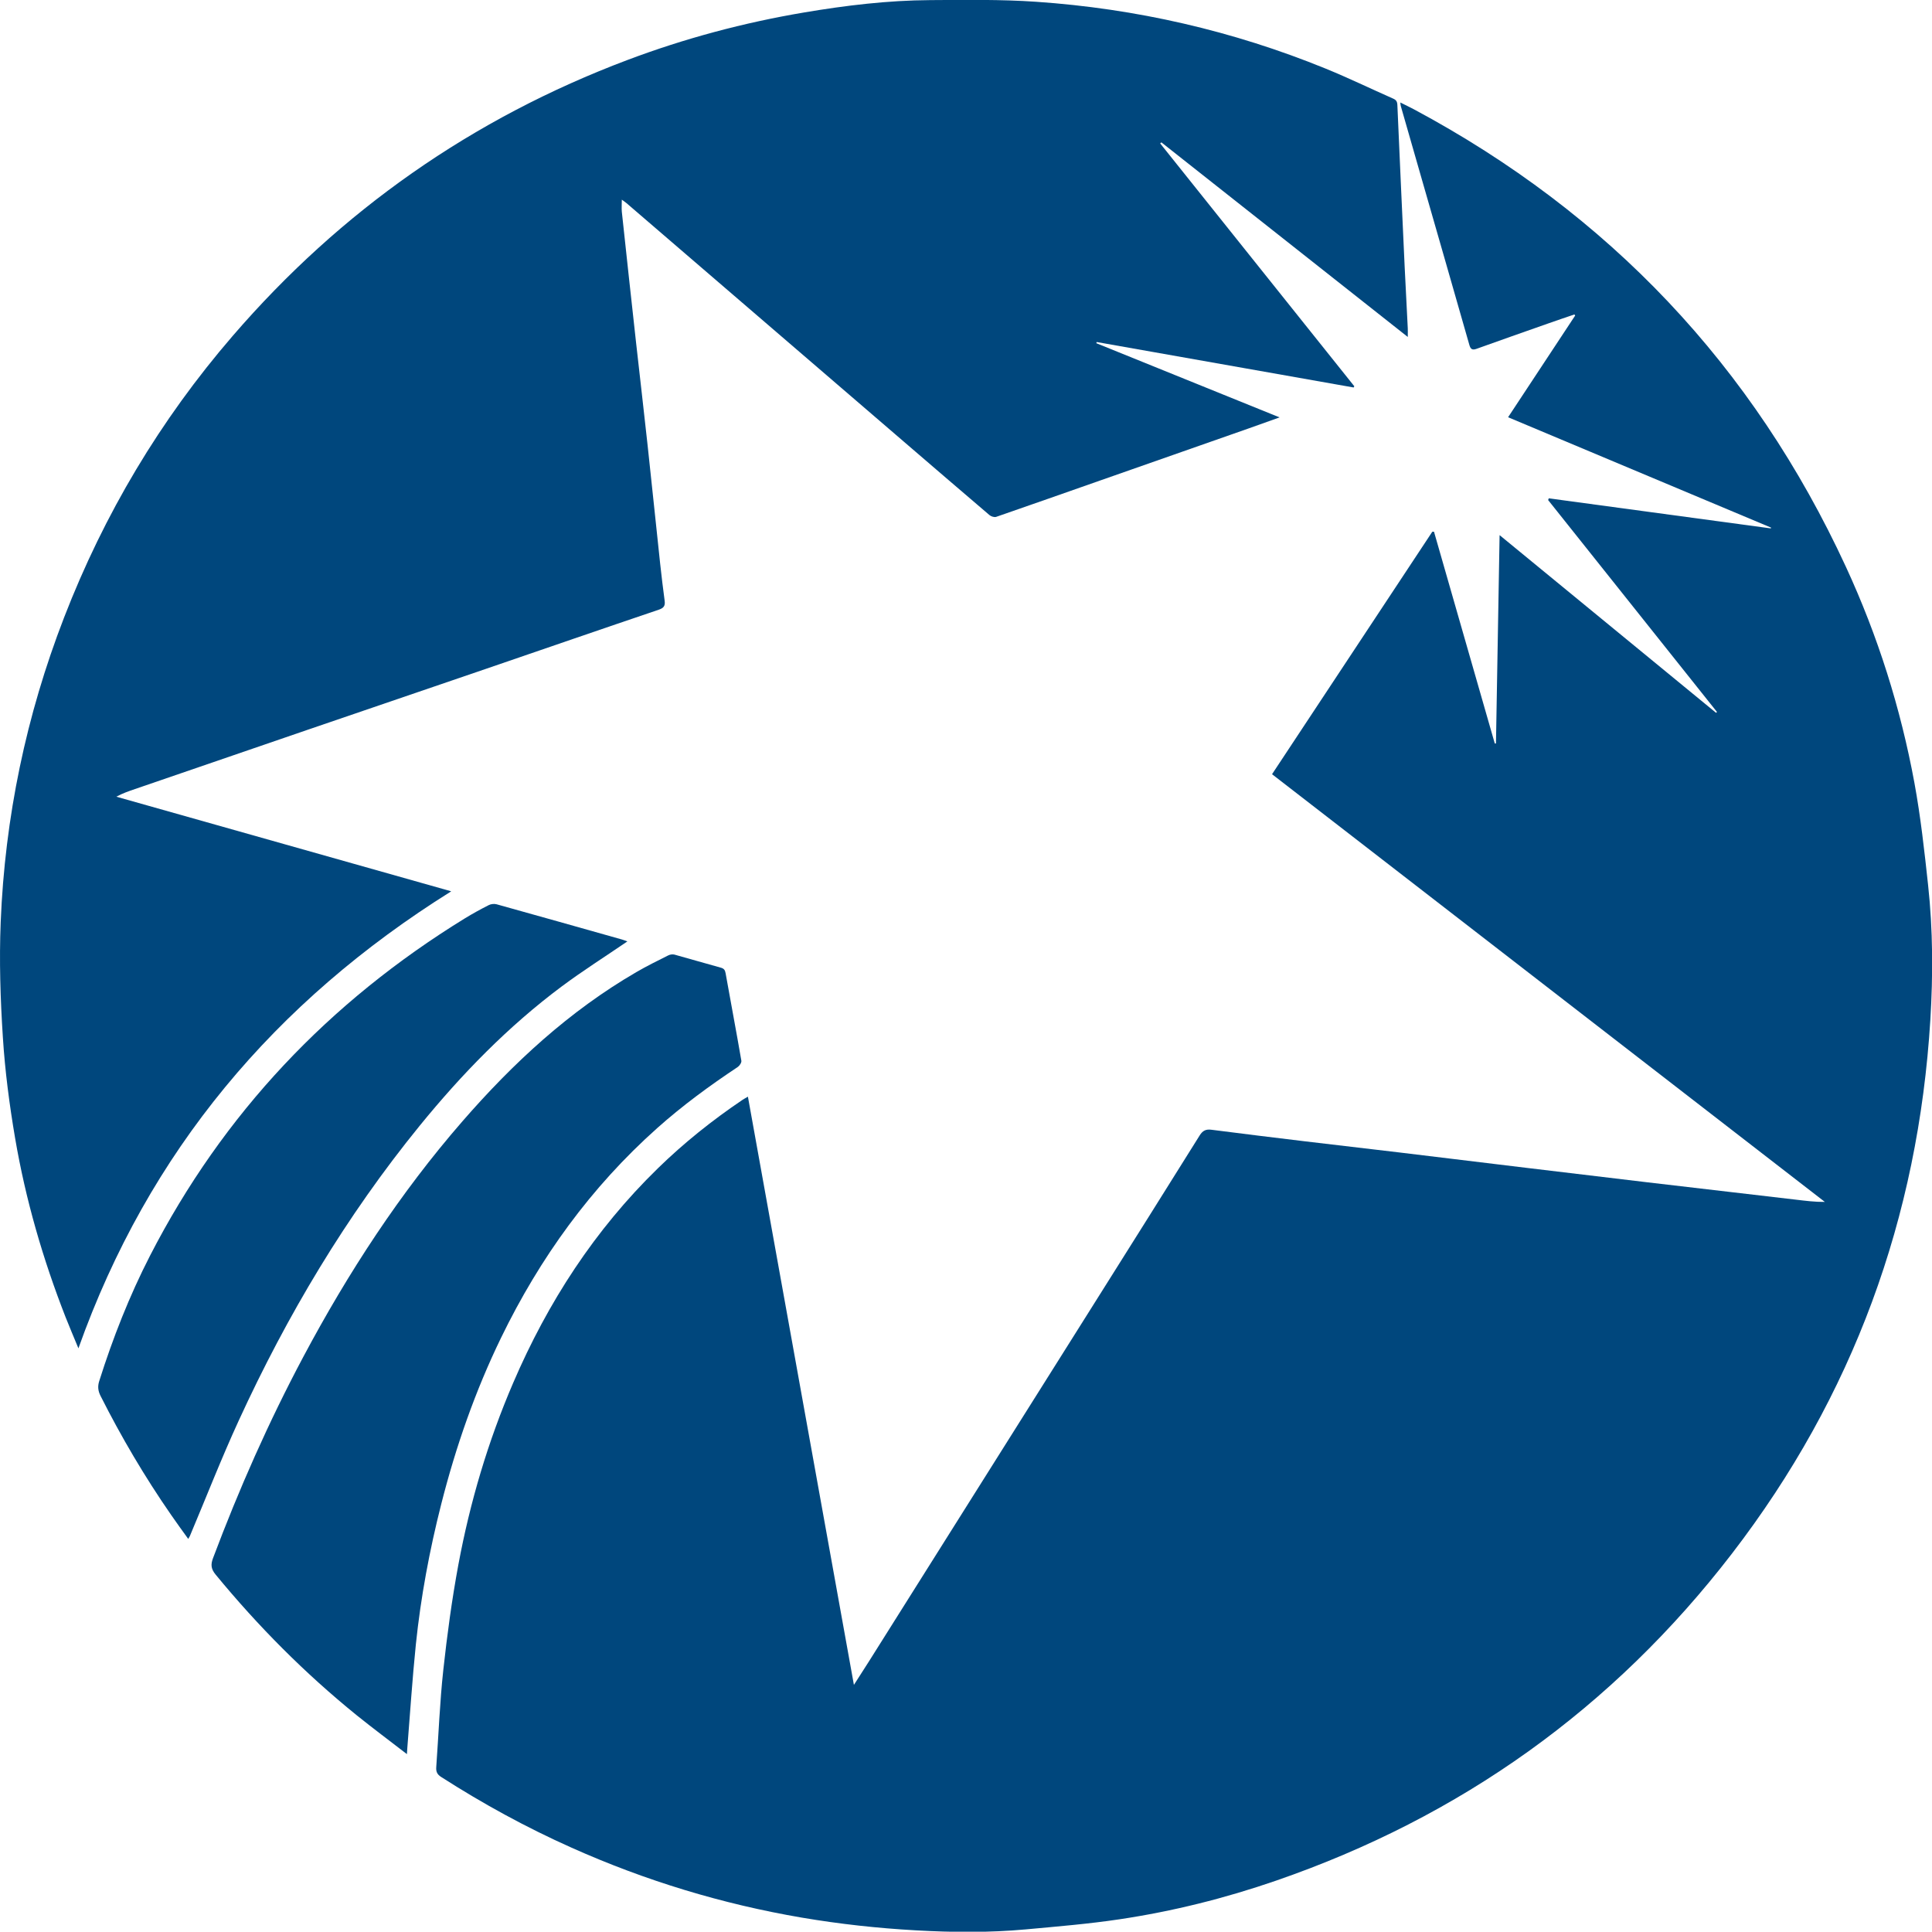
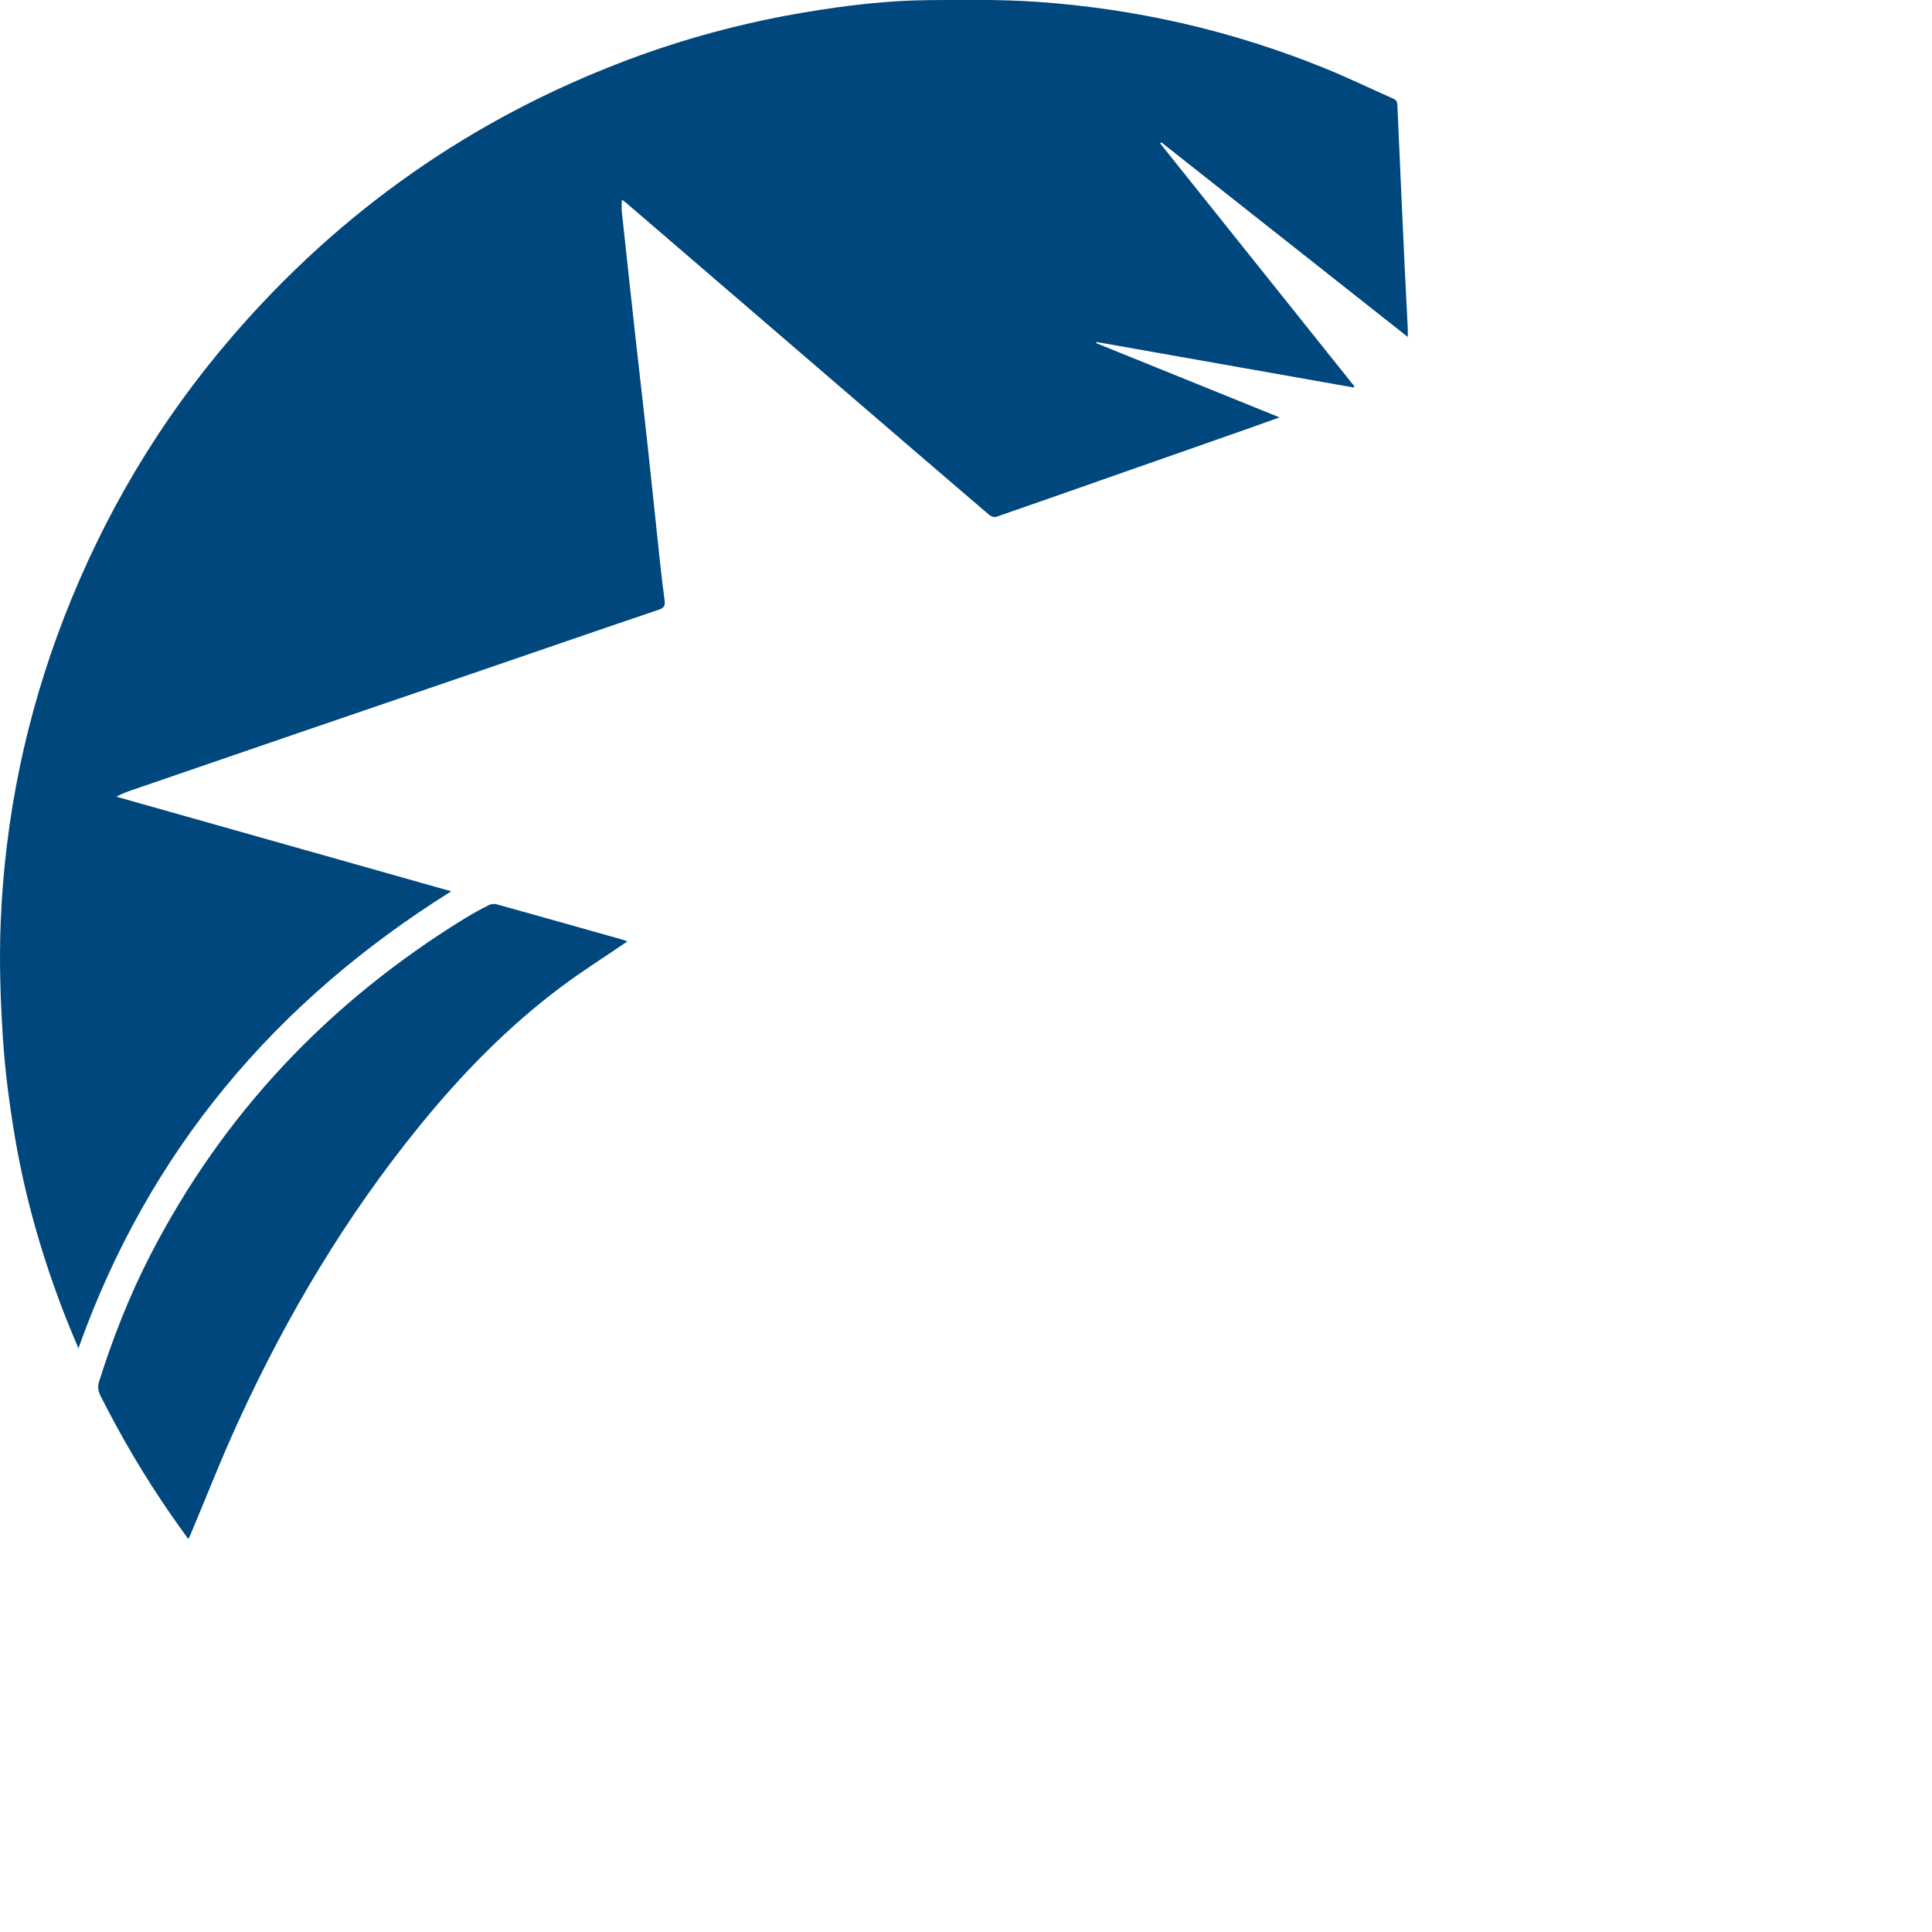
<svg xmlns="http://www.w3.org/2000/svg" id="Layer_2" viewBox="0 0 361.69 361.63">
  <defs>
    <style>.cls-1{fill:#00477d;stroke-width:0px;}</style>
  </defs>
  <g id="Layer_1-2">
-     <path class="cls-1" d="m140.01,205.27c6.61,36.7,13.21,73.29,19.85,110.16,1.05-1.63,1.95-3.03,2.84-4.44,14.12-22.43,28.24-44.86,42.35-67.29,6.53-10.38,13.06-20.75,19.55-31.15.57-.91,1.18-1.18,2.19-1.05,5.84.75,11.69,1.47,17.54,2.17,5.85.7,11.7,1.37,17.55,2.07,8.01.96,16.02,1.94,24.03,2.91,7.53.91,15.05,1.81,22.58,2.7,9.24,1.09,18.49,2.16,27.73,3.24,1.77.21,3.54.44,5.41.42-34.46-26.66-68.91-53.31-103.49-80.07,10.02-15.16,20.01-30.28,30-45.39.11,0,.21,0,.32-.01,3.79,13.22,7.58,26.43,11.38,39.65.07,0,.15,0,.22,0,.22-12.87.45-25.74.68-39.01,13.68,11.23,27.1,22.24,40.52,33.26.06-.05.12-.1.18-.15-10.54-13.22-21.07-26.45-31.61-39.67.04-.11.07-.22.11-.33,13.86,1.88,27.71,3.75,41.57,5.63l.06-.14c-16.35-6.87-32.71-13.73-49.24-20.67,4.26-6.46,8.41-12.75,12.56-19.04-.05-.07-.1-.13-.15-.2-1.69.58-3.38,1.14-5.06,1.74-4.42,1.55-8.84,3.11-13.25,4.69-.8.29-1.12.08-1.35-.72-2.94-10.31-5.91-20.61-8.87-30.91-1.32-4.61-2.65-9.22-3.97-13.83-.04-.14-.04-.29-.09-.65.93.46,1.75.85,2.54,1.27,36.51,19.54,63.53,48.07,80.89,85.67,5.97,12.93,10.24,26.44,12.82,40.44,1.16,6.32,1.87,12.74,2.56,19.14.91,8.38.93,16.8.42,25.21-2.27,37.04-14.48,70.46-37.11,99.89-22.28,28.98-50.85,49.36-85.42,61.28-9.53,3.29-19.29,5.73-29.26,7.22-5.81.87-11.68,1.35-17.54,1.89-6.86.63-13.74.57-20.6.18-7.15-.4-14.26-1.18-21.33-2.38-14.94-2.55-29.32-6.92-43.15-13.11-8.47-3.78-16.58-8.22-24.39-13.23-.75-.48-.97-1-.91-1.83.44-6.06.66-12.15,1.32-18.19.72-6.59,1.61-13.19,2.82-19.71,2.18-11.71,5.55-23.1,10.27-34.06,6.48-15.08,15.26-28.63,27.06-40.13,4.9-4.78,10.23-9.04,15.9-12.86.27-.18.57-.33.99-.58Z" />
    <path class="cls-1" d="m84.45,166.88c-32.96,20.62-56.63,48.63-69.77,85.54-.85-2.06-1.65-3.93-2.4-5.83-4.25-10.86-7.49-22.02-9.45-33.51-1.06-6.23-1.89-12.53-2.29-18.84-.47-7.18-.7-14.42-.41-21.61.79-19.63,4.76-38.66,11.86-57.01,7.5-19.38,17.99-36.99,31.56-52.72,20.25-23.48,44.89-40.73,73.92-51.67,10.74-4.05,21.78-6.99,33.09-8.9,7.8-1.32,15.67-2.26,23.59-2.31,6.6-.04,13.23-.14,19.81.31,18.72,1.28,36.84,5.43,54.23,12.52,4.26,1.74,8.41,3.75,12.62,5.61.55.24.76.54.79,1.16.44,10.13.9,20.26,1.37,30.39.18,3.83.39,7.65.58,11.48.02.41,0,.81,0,1.59-15.52-12.25-30.82-24.34-46.13-36.43-.07.07-.15.13-.22.2,12.11,15.15,24.23,30.31,36.34,45.46-.04.08-.09.15-.13.23-16.03-2.84-32.06-5.67-48.1-8.51-.02.07-.05.15-.07.22,11.34,4.59,22.69,9.19,34.31,13.89-2.12.76-3.97,1.43-5.83,2.08-9.23,3.24-18.46,6.47-27.69,9.71-6.51,2.28-13.01,4.58-19.53,6.83-.35.12-.95-.07-1.26-.33-5.37-4.57-10.71-9.18-16.06-13.77-17.29-14.87-34.58-29.75-51.88-44.62-.24-.21-.51-.38-.89-.66,0,.86-.06,1.56,0,2.24.88,8.21,1.77,16.42,2.68,24.62.71,6.38,1.46,12.75,2.15,19.13.8,7.39,1.56,14.78,2.35,22.16.25,2.31.53,4.62.84,6.93.12.92-.12,1.35-1.09,1.68-10.76,3.64-21.49,7.35-32.23,11.03-11.2,3.84-22.42,7.65-33.62,11.49-10.74,3.68-21.48,7.37-32.22,11.06-1.16.4-2.32.79-3.49,1.43,20.85,5.89,41.69,11.78,62.65,17.7Z" />
-     <path class="cls-1" d="m76.18,328.39c-3.27-2.53-6.37-4.83-9.37-7.25-9.73-7.87-18.5-16.7-26.44-26.36-.85-1.03-.96-1.84-.49-3.08,4.86-12.93,10.43-25.53,16.92-37.72,8.38-15.73,18.06-30.6,29.78-44.07,9.48-10.9,19.98-20.62,32.55-27.92,1.94-1.13,3.96-2.12,5.97-3.13.33-.17.81-.24,1.16-.15,2.89.79,5.76,1.65,8.66,2.44.6.16.82.44.92,1.05.97,5.46,2.01,10.91,2.95,16.38.06.35-.34.95-.69,1.18-5.25,3.49-10.33,7.21-15.04,11.41-12.43,11.08-21.98,24.3-29.24,39.24-4.85,9.98-8.48,20.41-11.21,31.15-2.2,8.66-3.84,17.43-4.76,26.32-.66,6.46-1.08,12.94-1.6,19.41-.02.26-.03.52-.07,1.11Z" />
    <path class="cls-1" d="m117.44,176.25c-4.14,2.83-8.32,5.47-12.28,8.42-10.04,7.49-18.72,16.41-26.6,26.09-13.76,16.91-24.83,35.49-33.9,55.26-3.25,7.08-6.08,14.35-9.11,21.53-.06.14-.15.26-.31.55-1.12-1.56-2.2-3.03-3.23-4.53-4.92-7.1-9.29-14.52-13.18-22.23-.48-.94-.57-1.78-.26-2.77,2.56-8.09,5.65-15.97,9.53-23.52,13.67-26.59,33.48-47.46,58.89-63.1,1.47-.9,2.98-1.73,4.52-2.51.41-.21,1.01-.27,1.46-.15,7.84,2.18,15.66,4.39,23.49,6.6.35.1.69.25.99.35Z" />
  </g>
</svg>